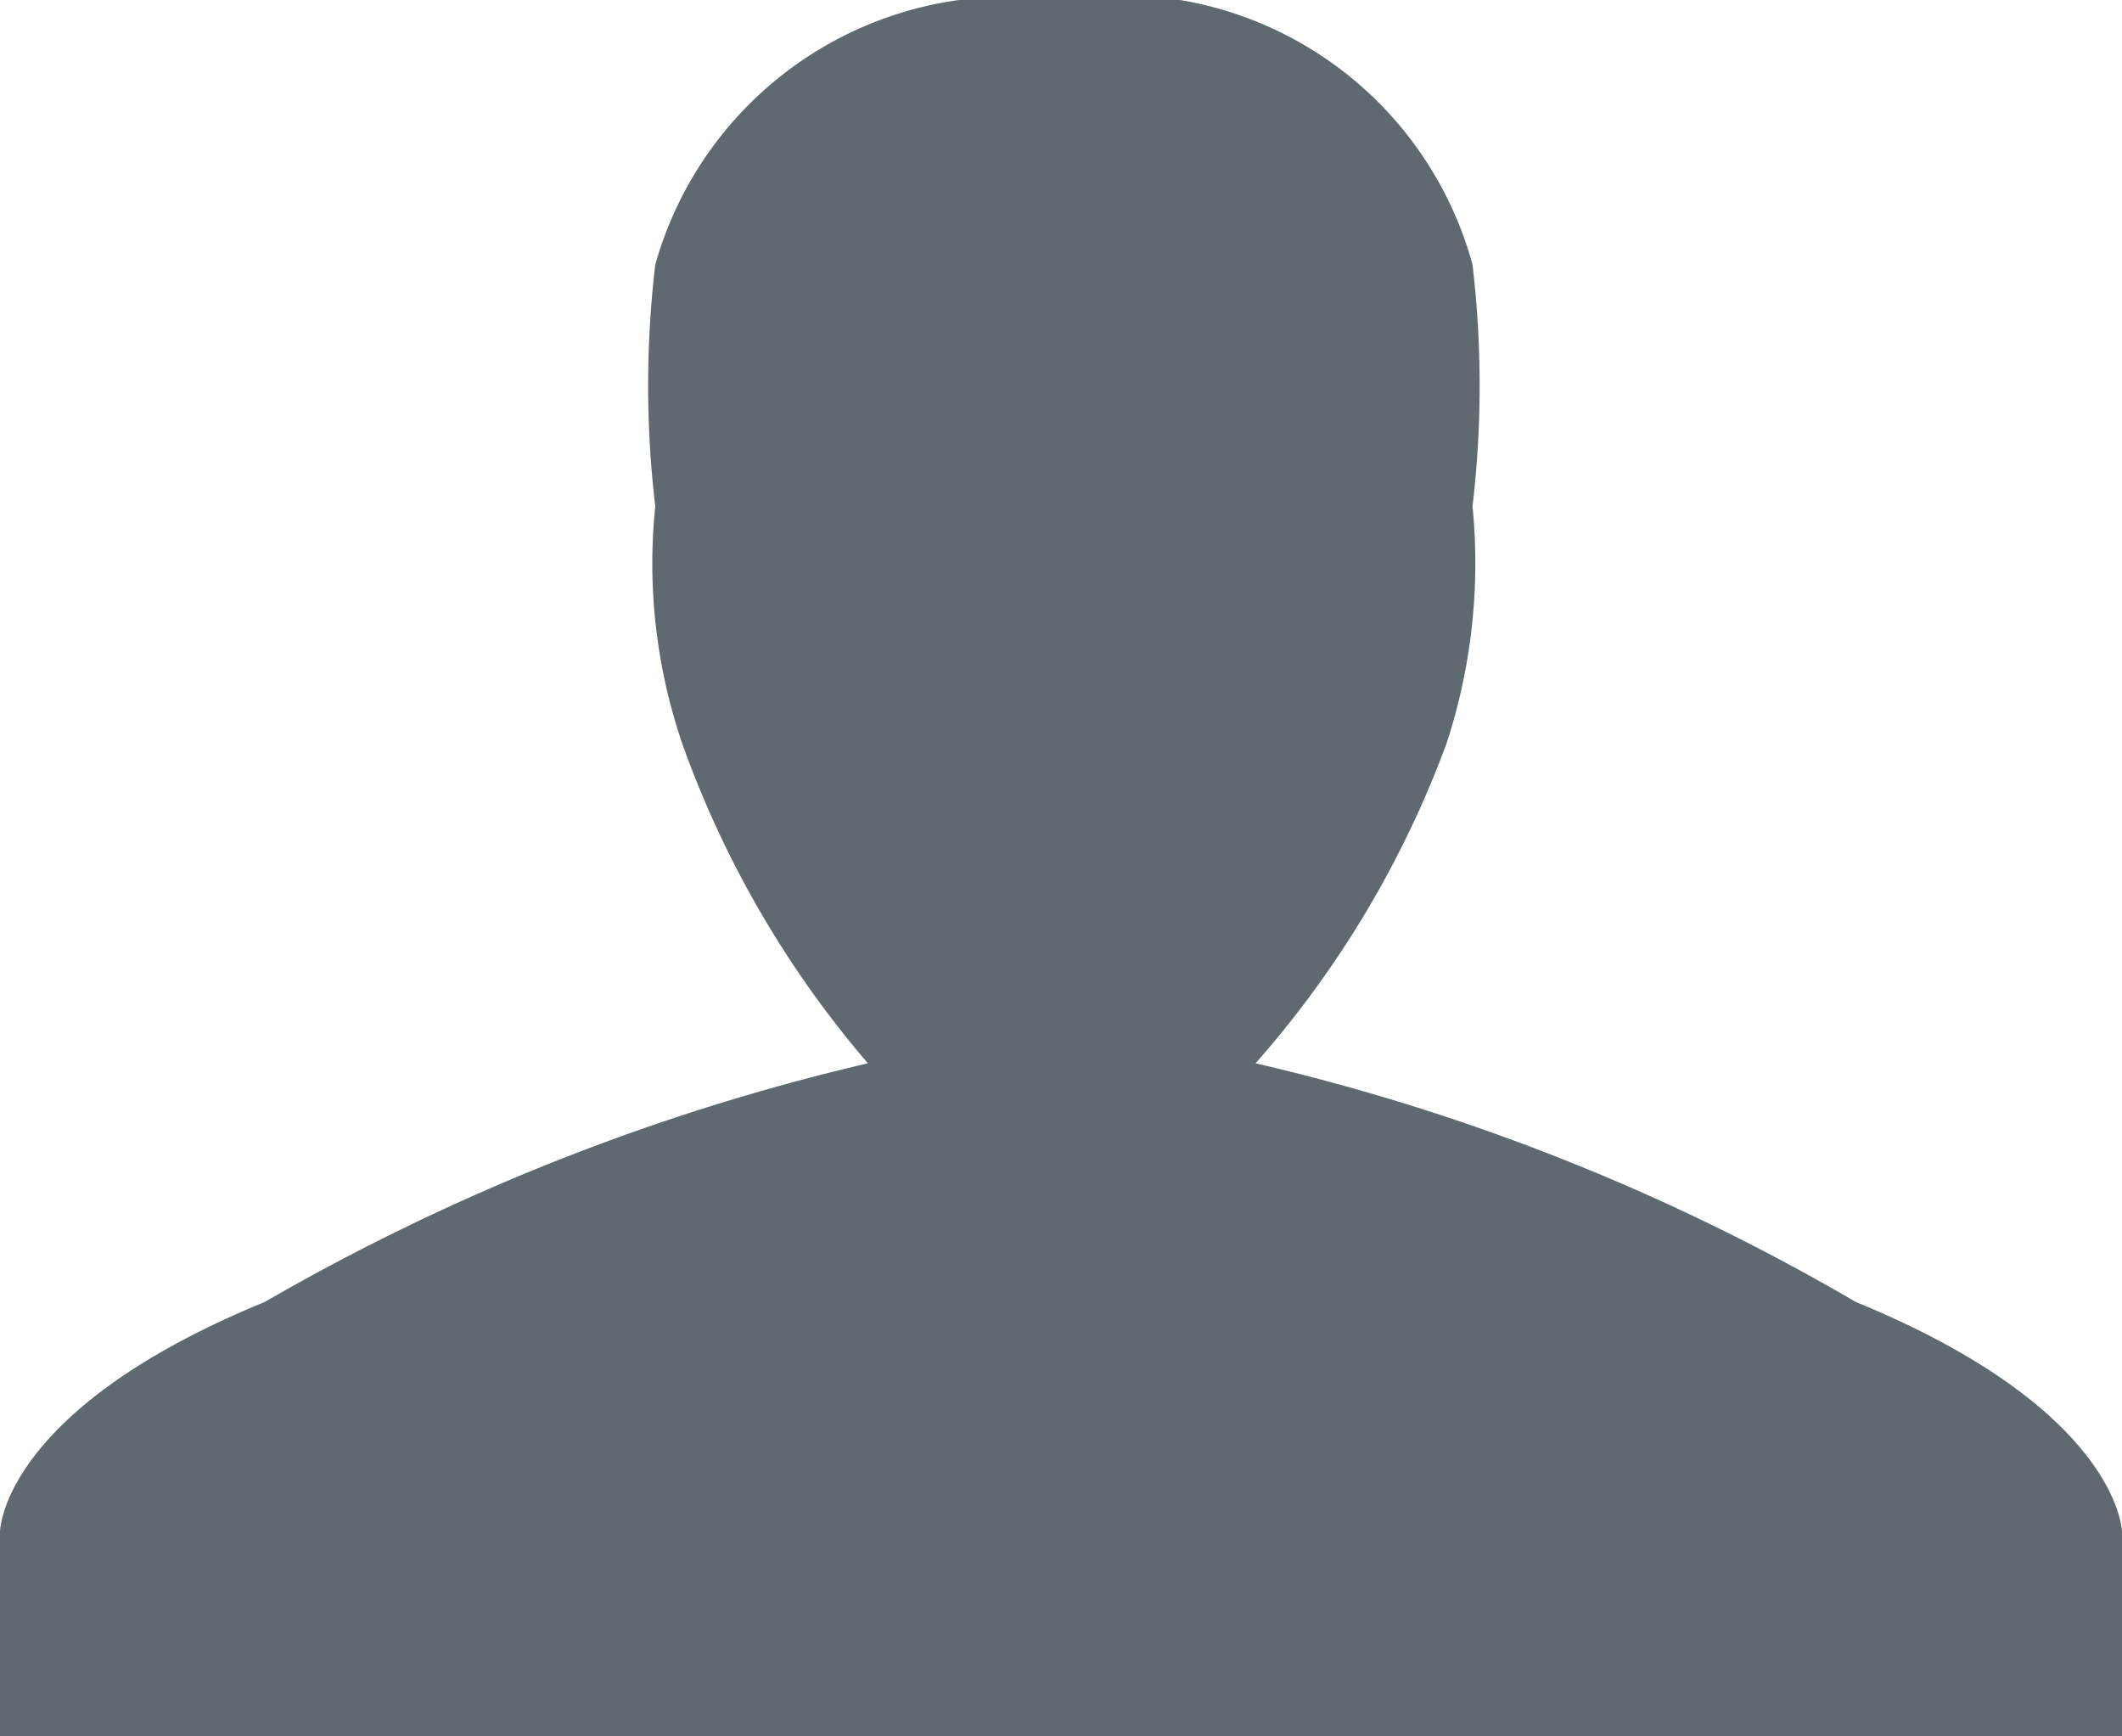
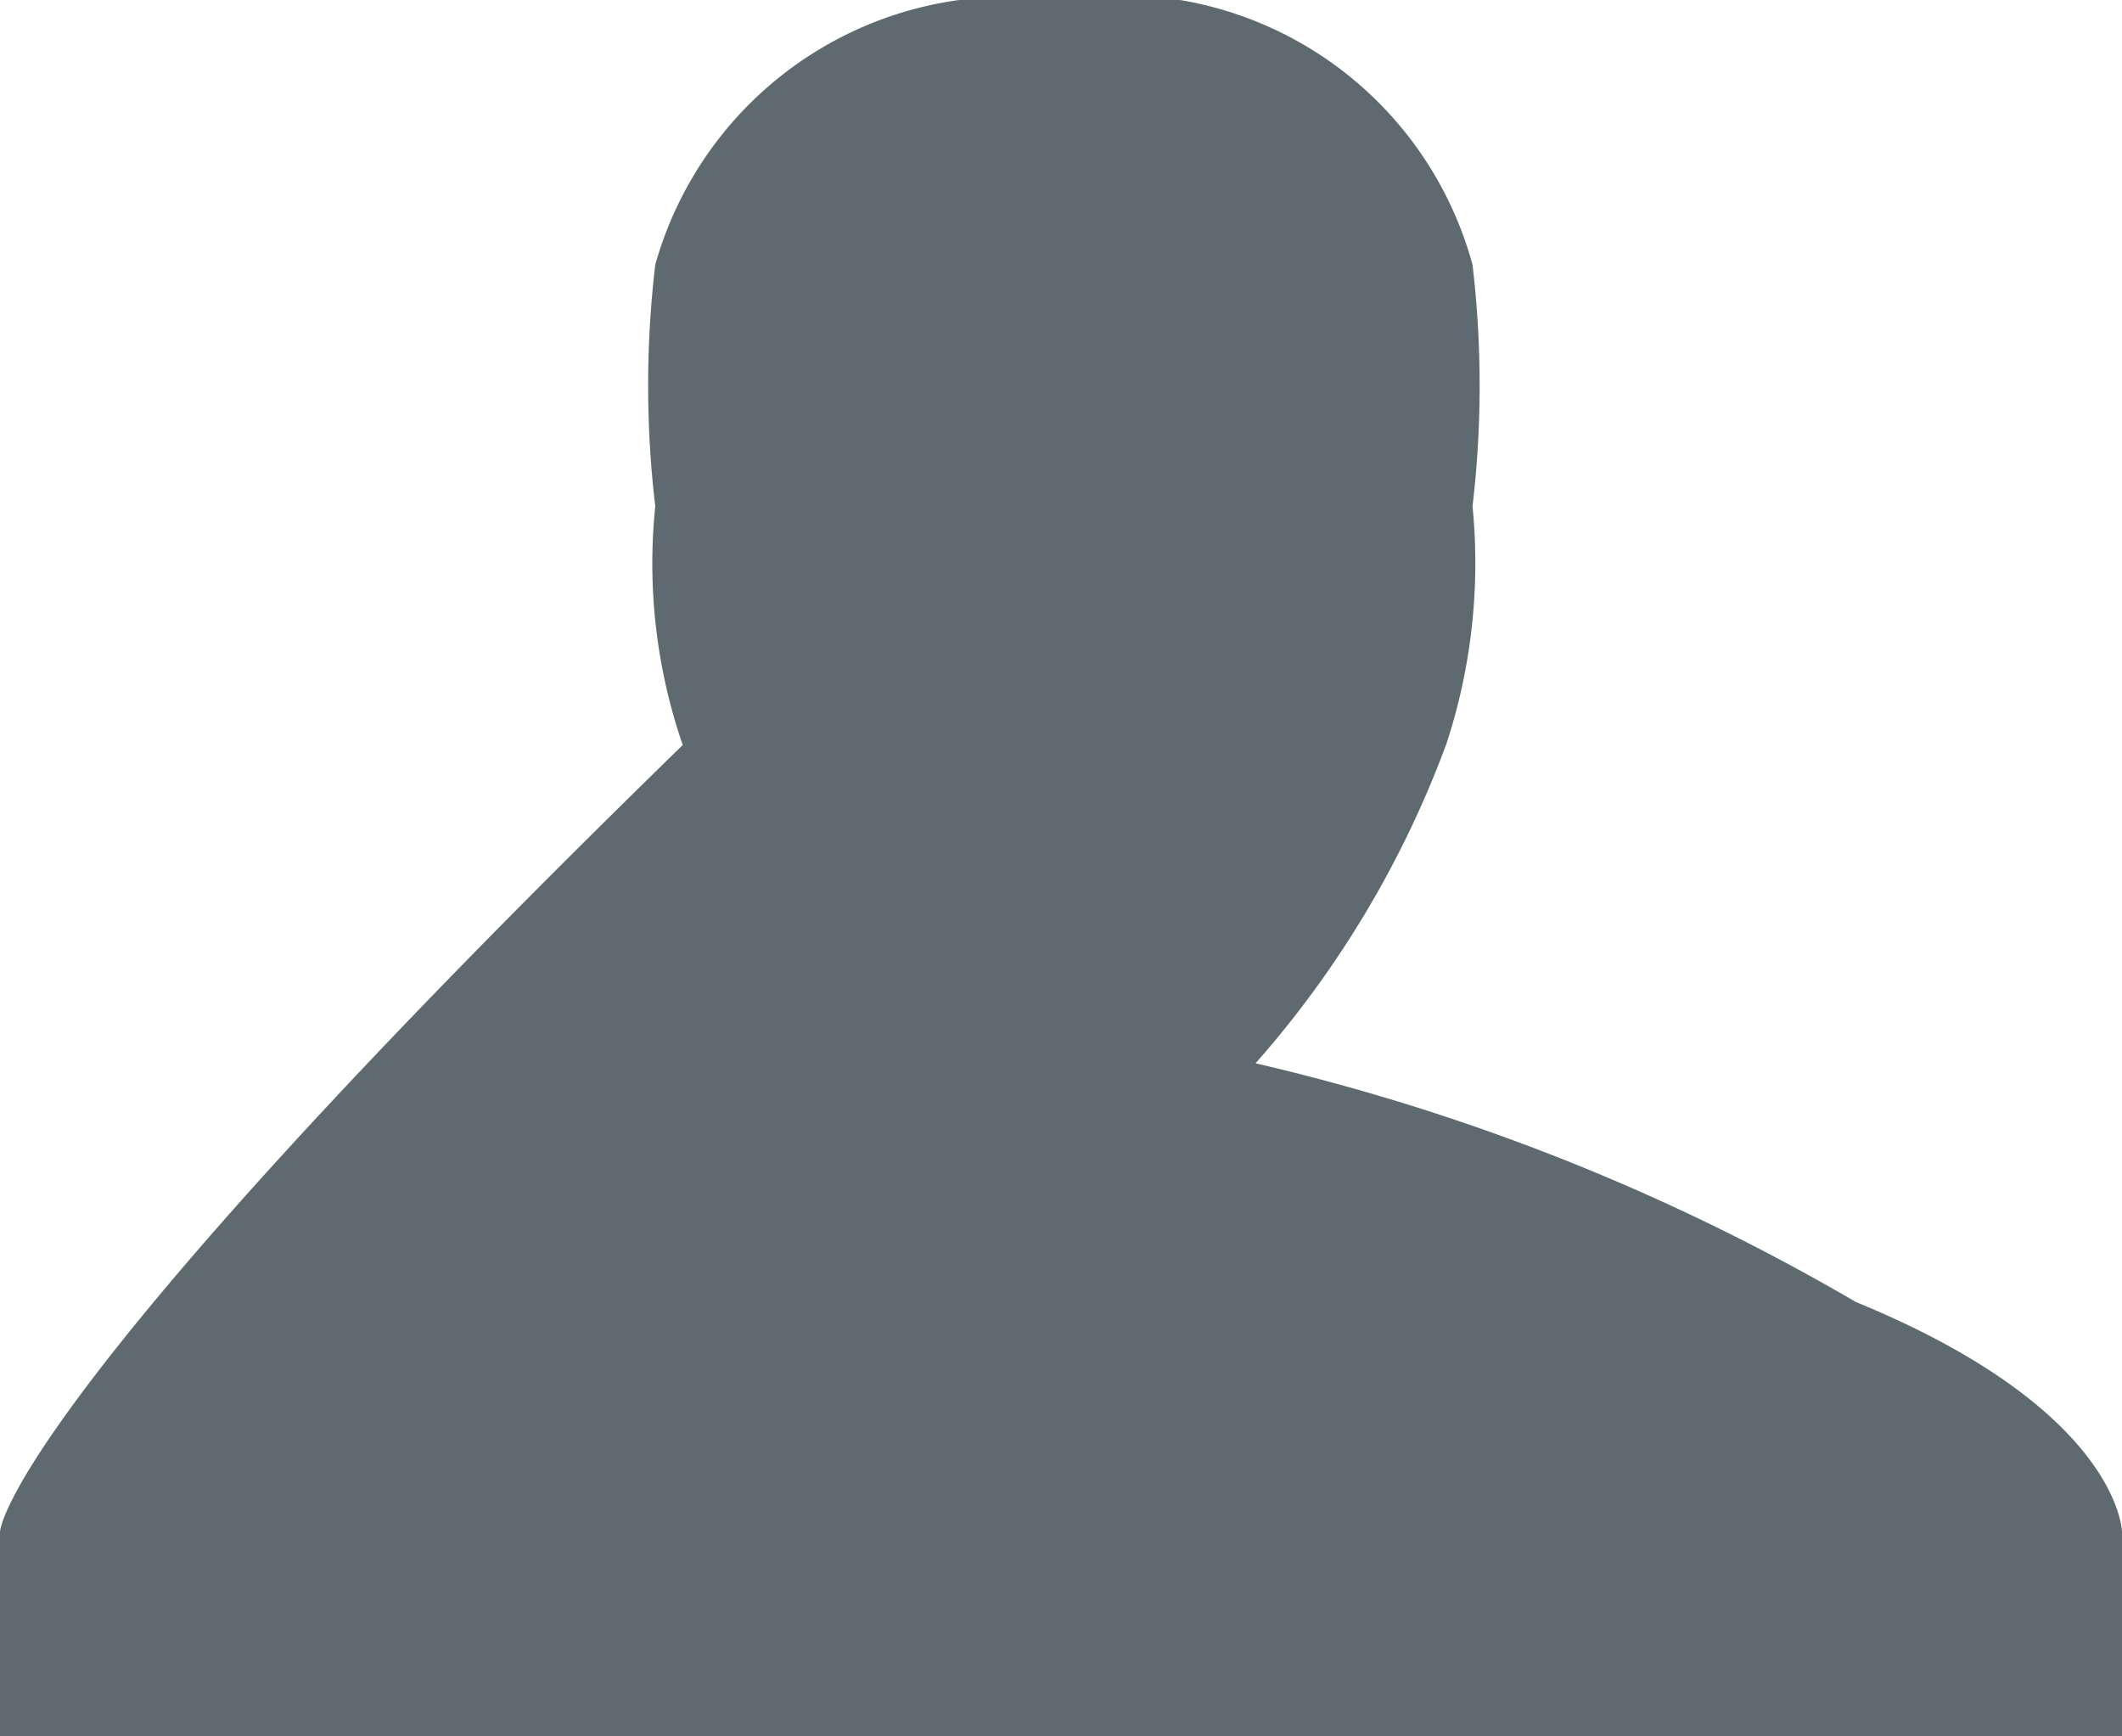
<svg xmlns="http://www.w3.org/2000/svg" viewBox="0 0 14.67 12">
  <defs>
    <style>.cls-1{fill:#5e6a6f;}</style>
  </defs>
  <title>mobile-nav-user</title>
  <g id="Layer_2" data-name="Layer 2">
    <g id="Layer_1-2" data-name="Layer 1">
-       <path class="cls-1" d="M12.83,9A14.9,14.9,0,0,0,8.68,7.35,7,7,0,0,0,10,5.14a4,4,0,0,0,.18-1.64,7.12,7.12,0,0,0,0-1.67A2.53,2.53,0,0,0,7.32,0,2.54,2.54,0,0,0,4.53,1.83a7.12,7.12,0,0,0,0,1.67,3.85,3.85,0,0,0,.19,1.65A7,7,0,0,0,6,7.35,15.27,15.27,0,0,0,1.83,9C0,9.75,0,10.59,0,10.59V12H14.67V10.59S14.66,9.75,12.83,9Z" />
+       <path class="cls-1" d="M12.83,9A14.9,14.9,0,0,0,8.68,7.35,7,7,0,0,0,10,5.14a4,4,0,0,0,.18-1.64,7.12,7.12,0,0,0,0-1.67A2.53,2.53,0,0,0,7.32,0,2.54,2.54,0,0,0,4.53,1.83a7.12,7.12,0,0,0,0,1.67,3.85,3.85,0,0,0,.19,1.65C0,9.75,0,10.59,0,10.59V12H14.67V10.59S14.66,9.75,12.83,9Z" />
    </g>
  </g>
</svg>